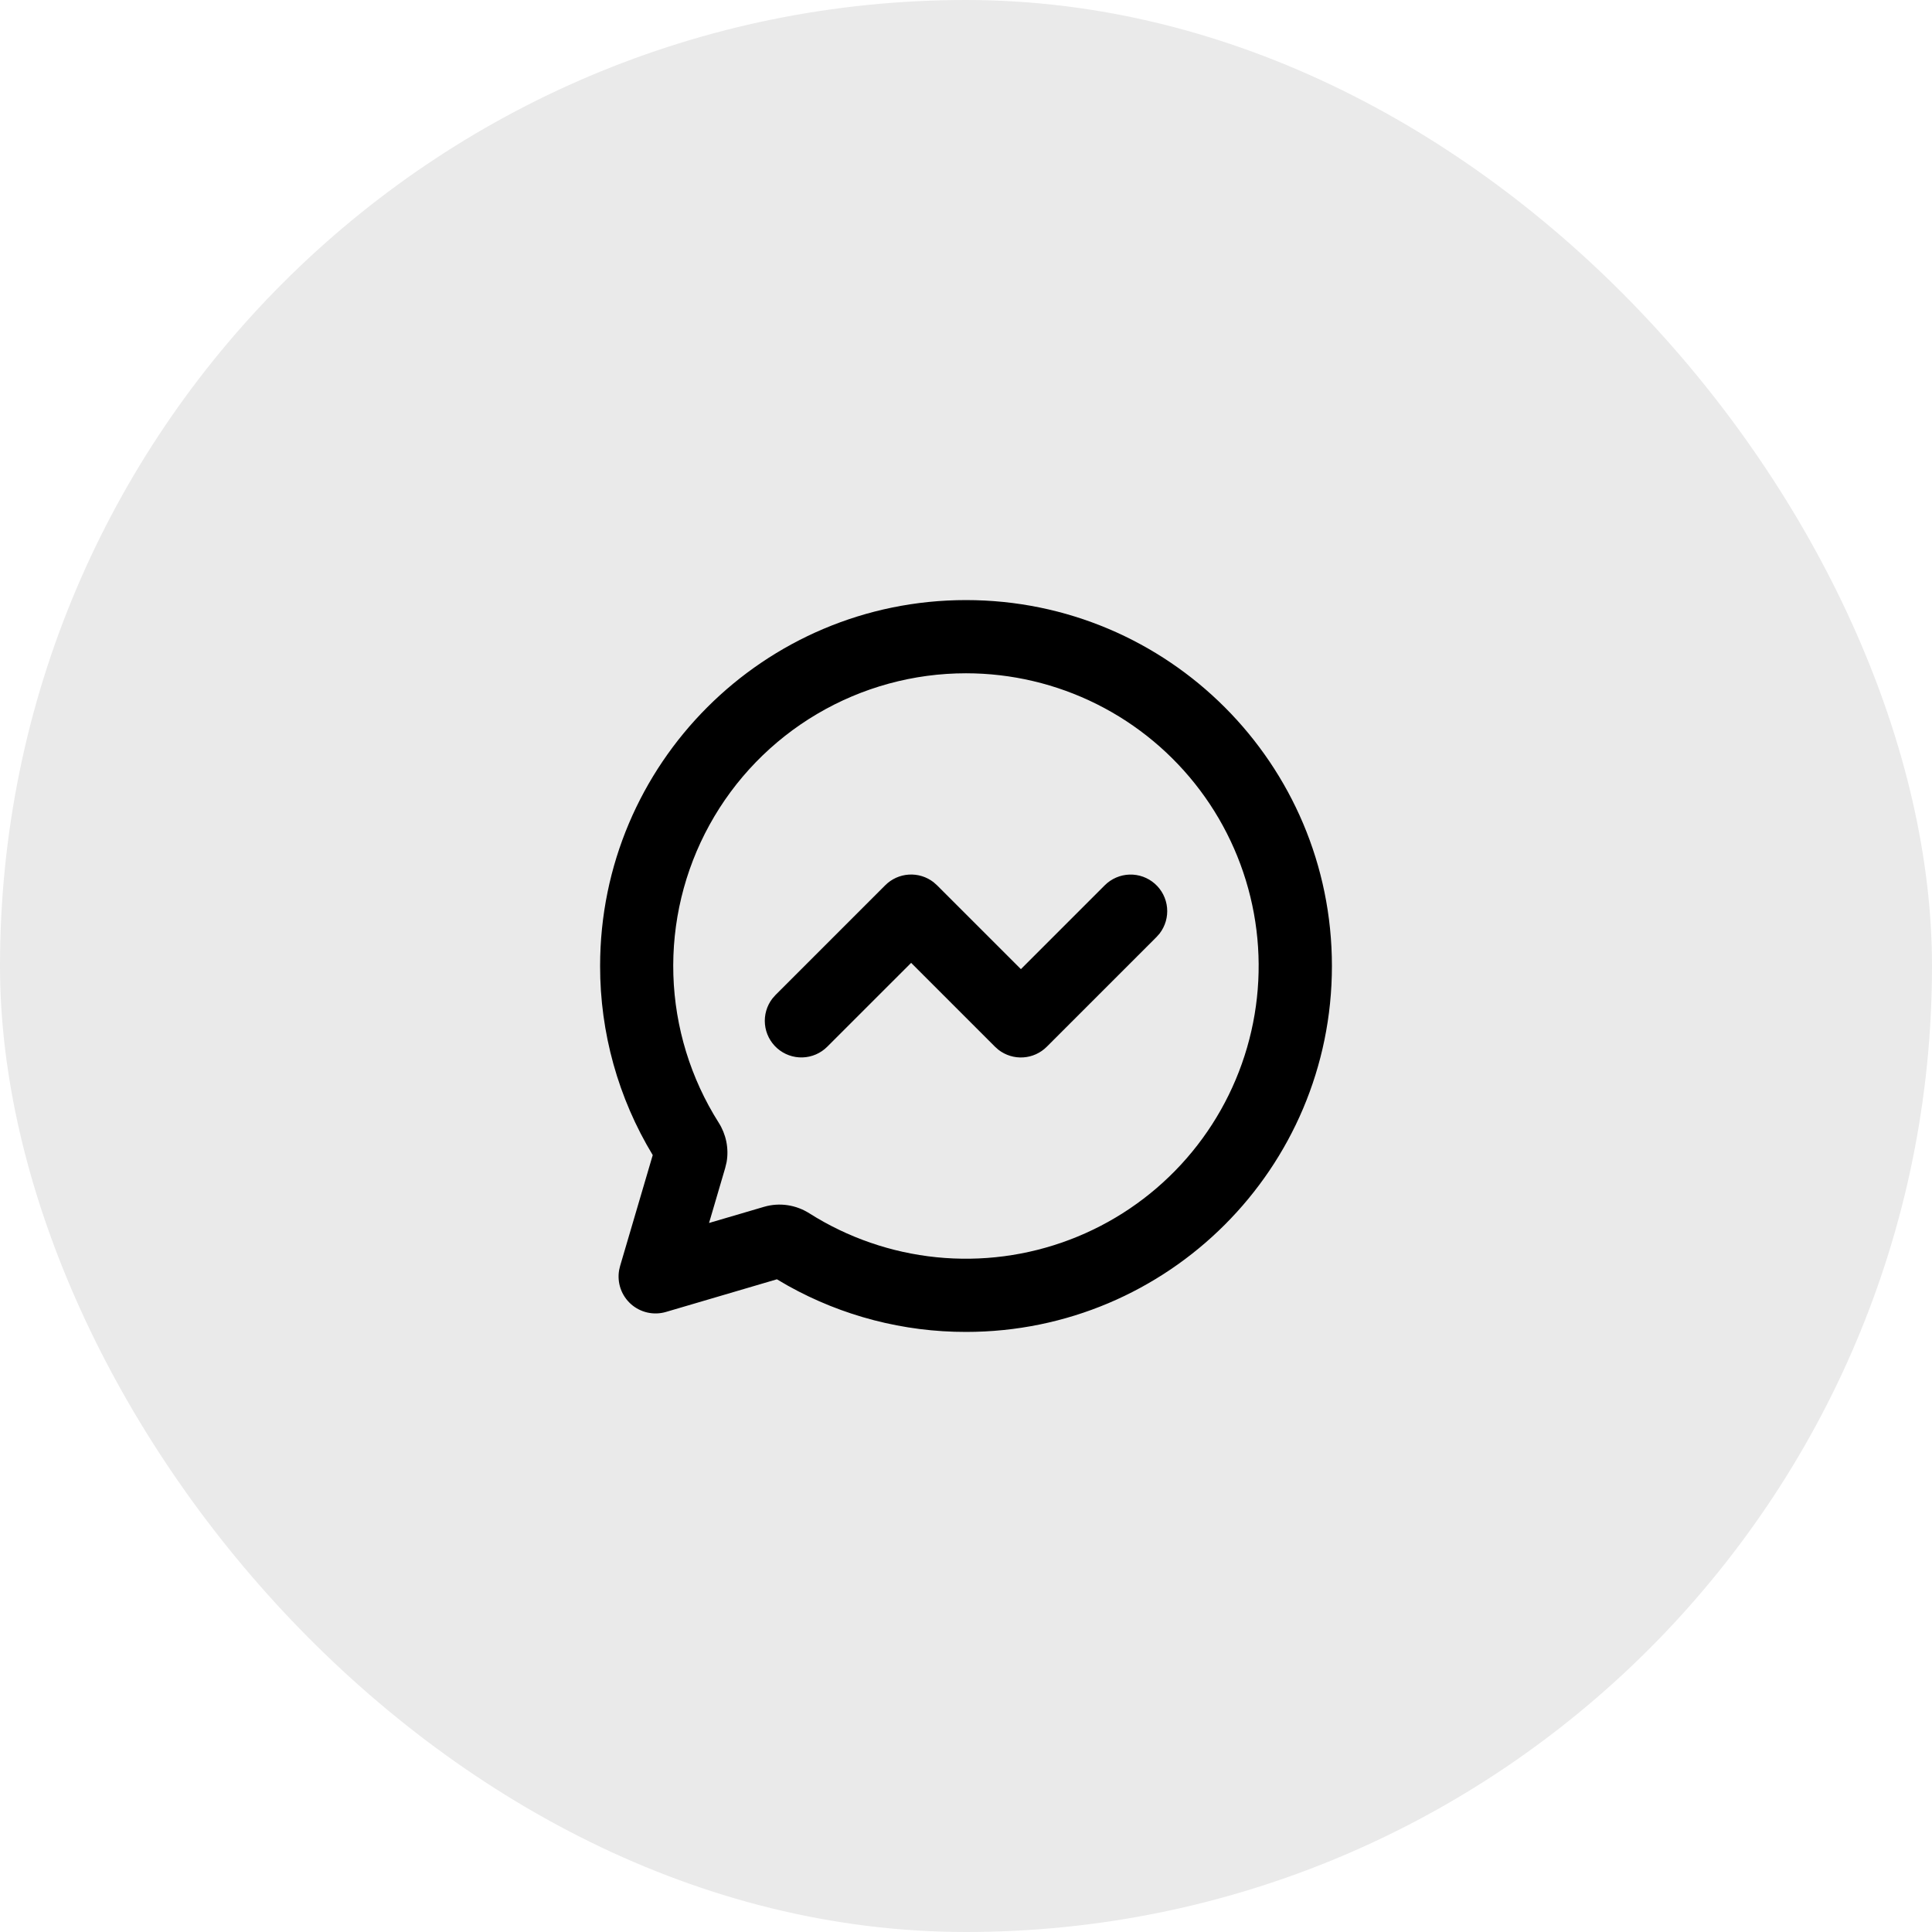
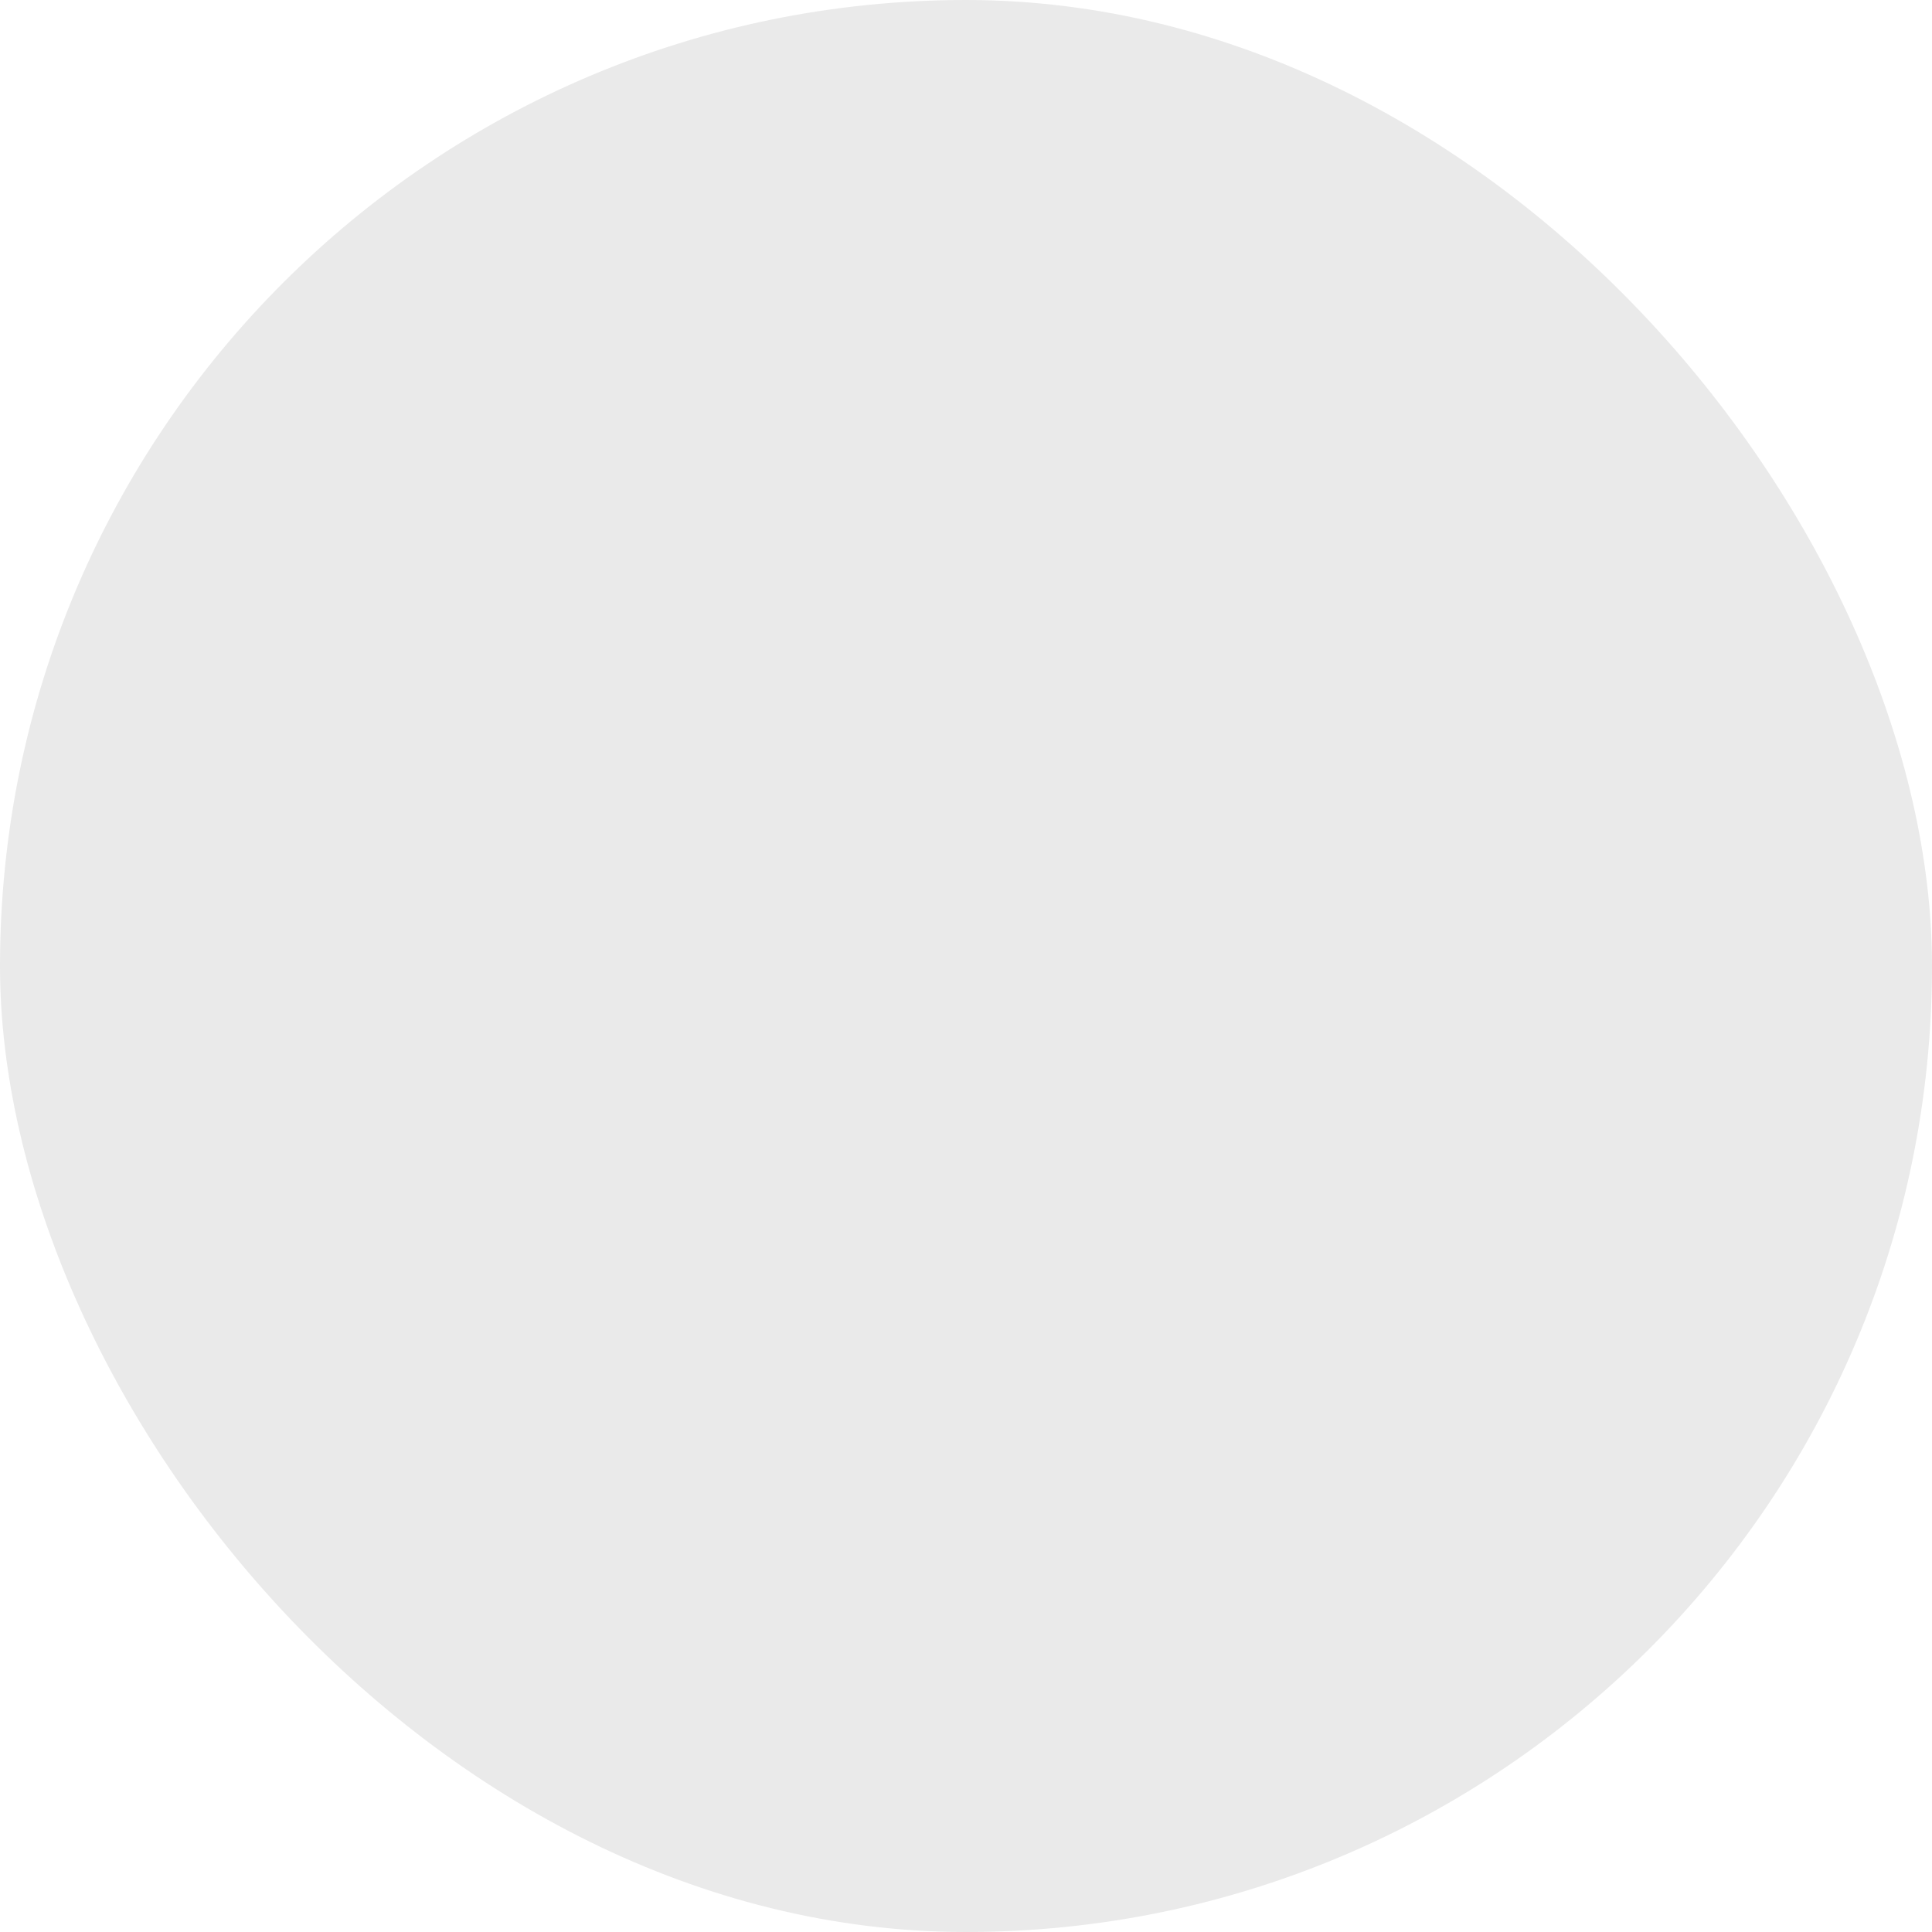
<svg xmlns="http://www.w3.org/2000/svg" width="88" height="88" viewBox="0 0 88 88" fill="none">
  <rect width="88" height="88" rx="44" fill="#EAEAEA" />
-   <path d="M44.001 27.333C53.206 27.333 60.667 34.795 60.667 44C60.667 53.205 53.206 60.667 44.001 60.667C41.164 60.671 38.373 59.948 35.896 58.567L35.387 58.27L30.334 59.757C30.059 59.838 29.768 59.847 29.488 59.784C29.209 59.721 28.95 59.588 28.736 59.397C28.522 59.205 28.361 58.963 28.267 58.692C28.174 58.421 28.151 58.131 28.201 57.848L28.244 57.667L29.731 52.613C28.159 50.015 27.33 47.036 27.334 44C27.334 34.795 34.796 27.333 44.001 27.333ZM44.001 30.667C41.613 30.666 39.27 31.307 37.215 32.521C35.159 33.736 33.468 35.48 32.317 37.572C31.166 39.663 30.598 42.025 30.671 44.411C30.745 46.797 31.458 49.12 32.736 51.137C33.066 51.657 33.207 52.297 33.096 52.932L33.031 53.203L32.296 55.705L34.797 54.97C35.519 54.757 36.269 54.887 36.864 55.265C38.611 56.371 40.592 57.056 42.649 57.265C44.707 57.474 46.785 57.202 48.718 56.469C50.653 55.737 52.39 54.565 53.793 53.045C55.196 51.526 56.226 49.701 56.802 47.715C57.378 45.729 57.485 43.636 57.113 41.602C56.741 39.568 55.901 37.648 54.659 35.994C53.417 34.34 51.808 32.998 49.958 32.073C48.108 31.149 46.069 30.667 44.001 30.667ZM40.322 40.322C40.609 40.035 40.991 39.862 41.396 39.837C41.801 39.811 42.202 39.935 42.522 40.183L42.679 40.322L46.501 44.143L50.322 40.322C50.622 40.023 51.025 39.849 51.448 39.836C51.871 39.823 52.283 39.972 52.601 40.252C52.919 40.532 53.118 40.923 53.158 41.344C53.198 41.766 53.076 42.187 52.817 42.522L52.679 42.678L47.679 47.678C47.392 47.965 47.01 48.138 46.605 48.163C46.2 48.189 45.8 48.065 45.479 47.817L45.322 47.678L41.501 43.857L37.679 47.678C37.379 47.977 36.977 48.151 36.553 48.164C36.13 48.177 35.718 48.028 35.4 47.748C35.083 47.468 34.883 47.077 34.843 46.656C34.803 46.234 34.925 45.813 35.184 45.478L35.322 45.322L40.322 40.322Z" fill="black" />
</svg>